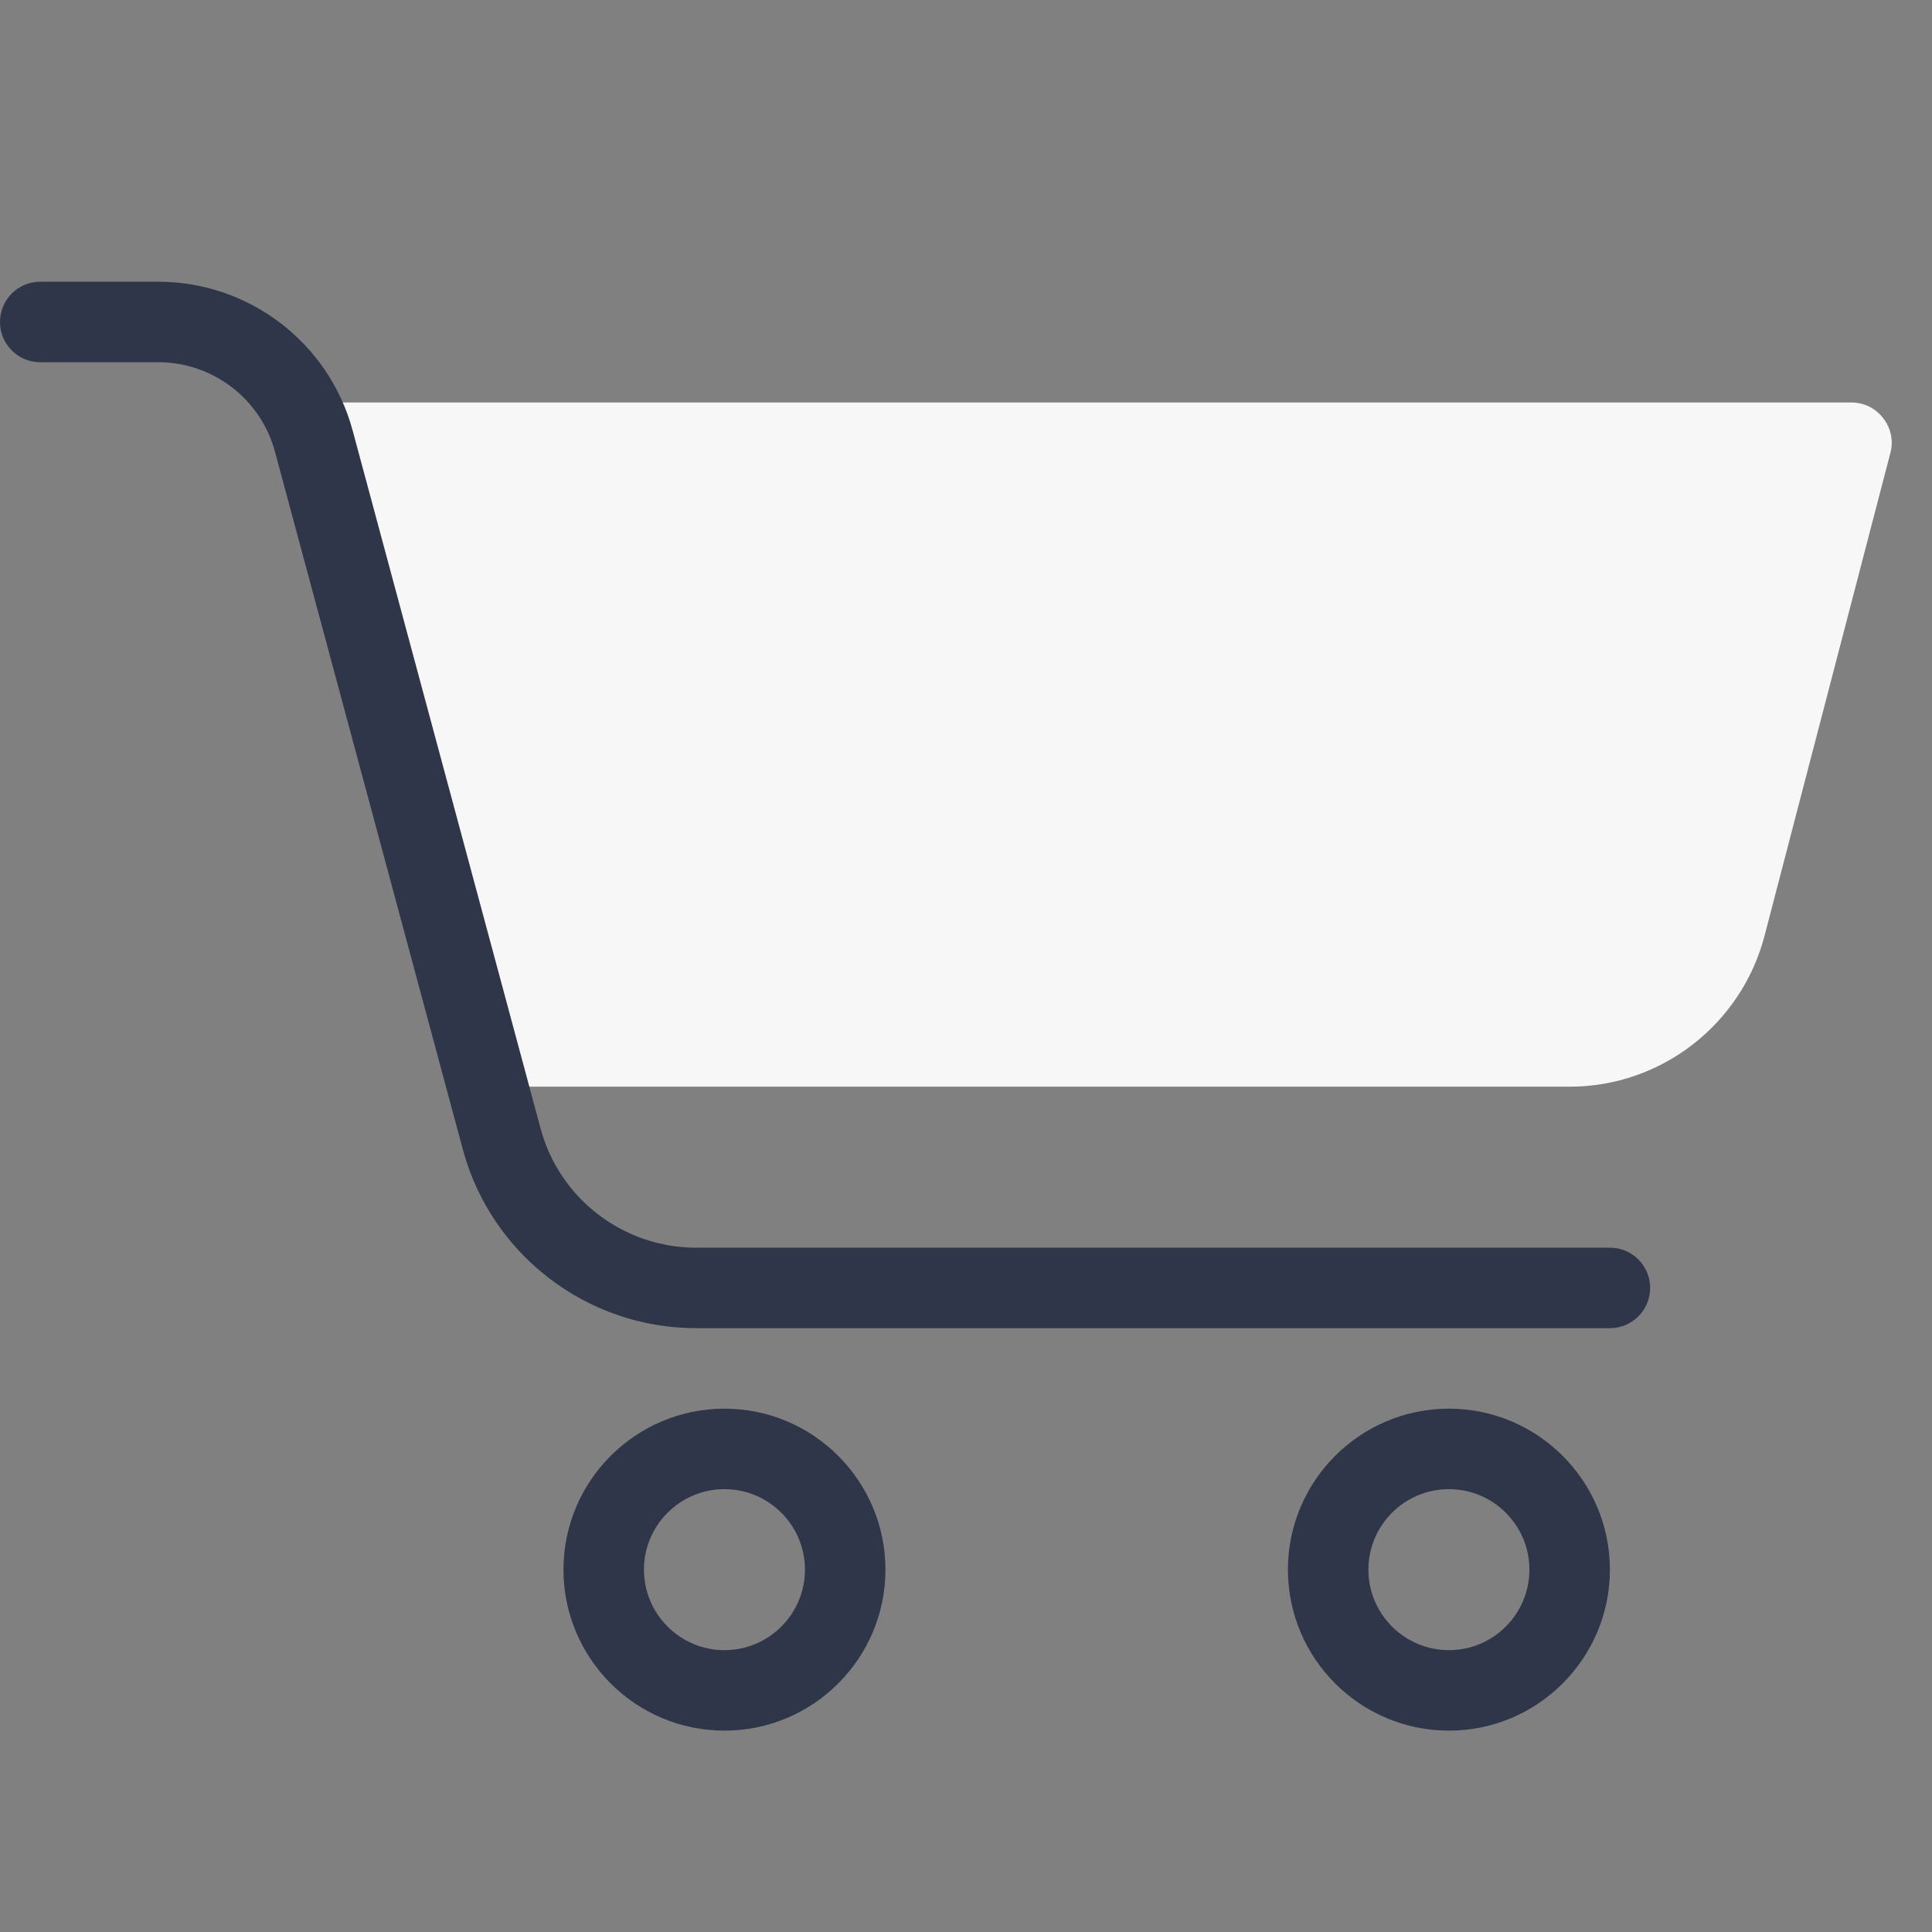
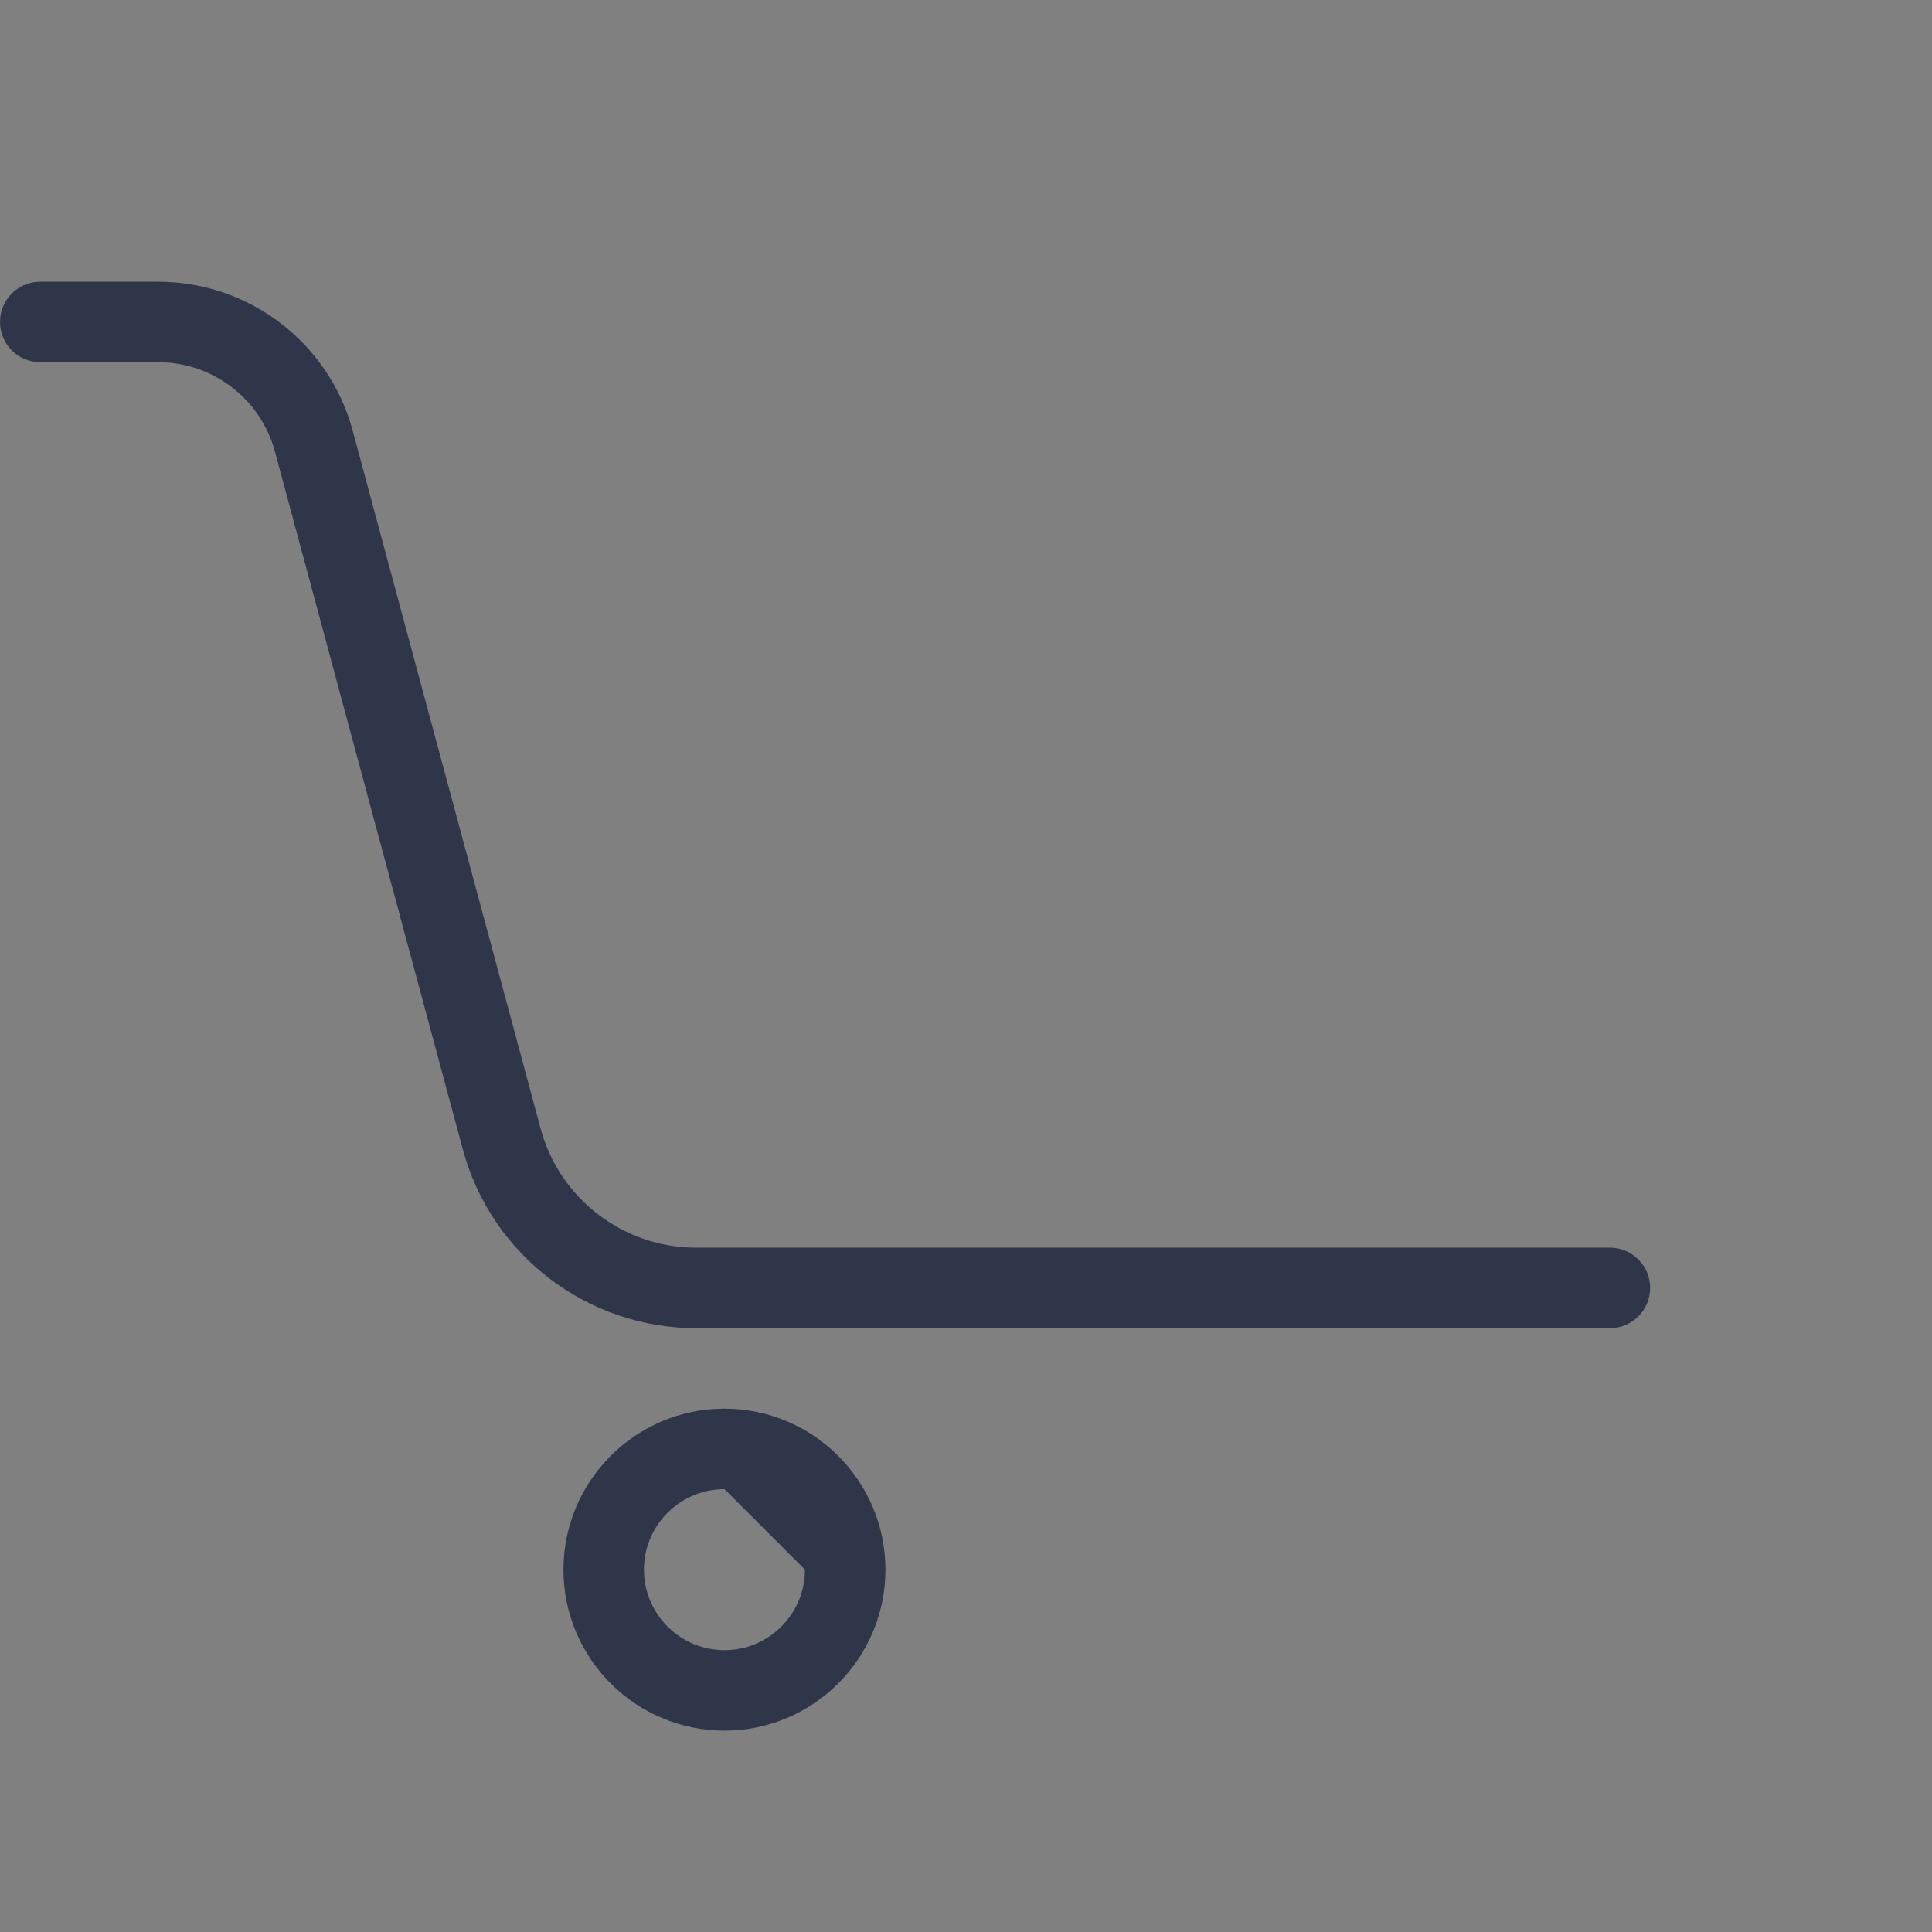
<svg xmlns="http://www.w3.org/2000/svg" viewBox="0,0,256,256" width="48px" height="48px" fill-rule="nonzero">
  <rect x="0" y="0" width="256" height="256" fill="#808080" stroke="none" />
  <g fill="none" fill-rule="nonzero" stroke="none" stroke-width="1" stroke-linecap="butt" stroke-linejoin="miter" stroke-miterlimit="10" stroke-dasharray="" stroke-dashoffset="0" font-family="none" font-weight="none" font-size="none" text-anchor="none" style="mix-blend-mode: normal">
    <g transform="scale(5.333,5.333)">
-       <path d="M46.97,11.25l-3.13,12.01c-0.58,2.2 -2.57,3.74 -4.84,3.74h-26.88l-4.57,-16.96c0.08,-0.03 0.17,-0.04 0.26,-0.04h38.19c0.31,0 0.6,0.14 0.79,0.39c0.19,0.24 0.26,0.56 0.18,0.86z" fill="#f7f7f7" />
-       <path d="M36,43c-2.206,0 -4,-1.794 -4,-4c0,-2.206 1.794,-4 4,-4c2.206,0 4,1.794 4,4c0,2.206 -1.794,4 -4,4zM36,37c-1.103,0 -2,0.897 -2,2c0,1.103 0.897,2 2,2c1.103,0 2,-0.897 2,-2c0,-1.103 -0.897,-2 -2,-2z" fill="#303649" />
-       <path d="M18,43c-2.206,0 -4,-1.794 -4,-4c0,-2.206 1.794,-4 4,-4c2.206,0 4,1.794 4,4c0,2.206 -1.794,4 -4,4zM18,37c-1.103,0 -2,0.897 -2,2c0,1.103 0.897,2 2,2c1.103,0 2,-0.897 2,-2c0,-1.103 -0.897,-2 -2,-2z" fill="#303649" />
+       <path d="M18,43c-2.206,0 -4,-1.794 -4,-4c0,-2.206 1.794,-4 4,-4c2.206,0 4,1.794 4,4c0,2.206 -1.794,4 -4,4zM18,37c-1.103,0 -2,0.897 -2,2c0,1.103 0.897,2 2,2c1.103,0 2,-0.897 2,-2z" fill="#303649" />
      <path d="M40,33h-22.707c-2.708,0 -5.09,-1.826 -5.793,-4.44l-4.669,-17.34c-0.352,-1.307 -1.543,-2.22 -2.896,-2.22h-2.935c-0.553,0 -1,-0.448 -1,-1c0,-0.552 0.447,-1 1,-1h2.935c2.257,0 4.242,1.521 4.828,3.7l4.669,17.34c0.468,1.743 2.056,2.96 3.861,2.96h22.707c0.553,0 1,0.448 1,1c0,0.552 -0.447,1 -1,1z" fill="#303649" />
    </g>
  </g>
</svg>